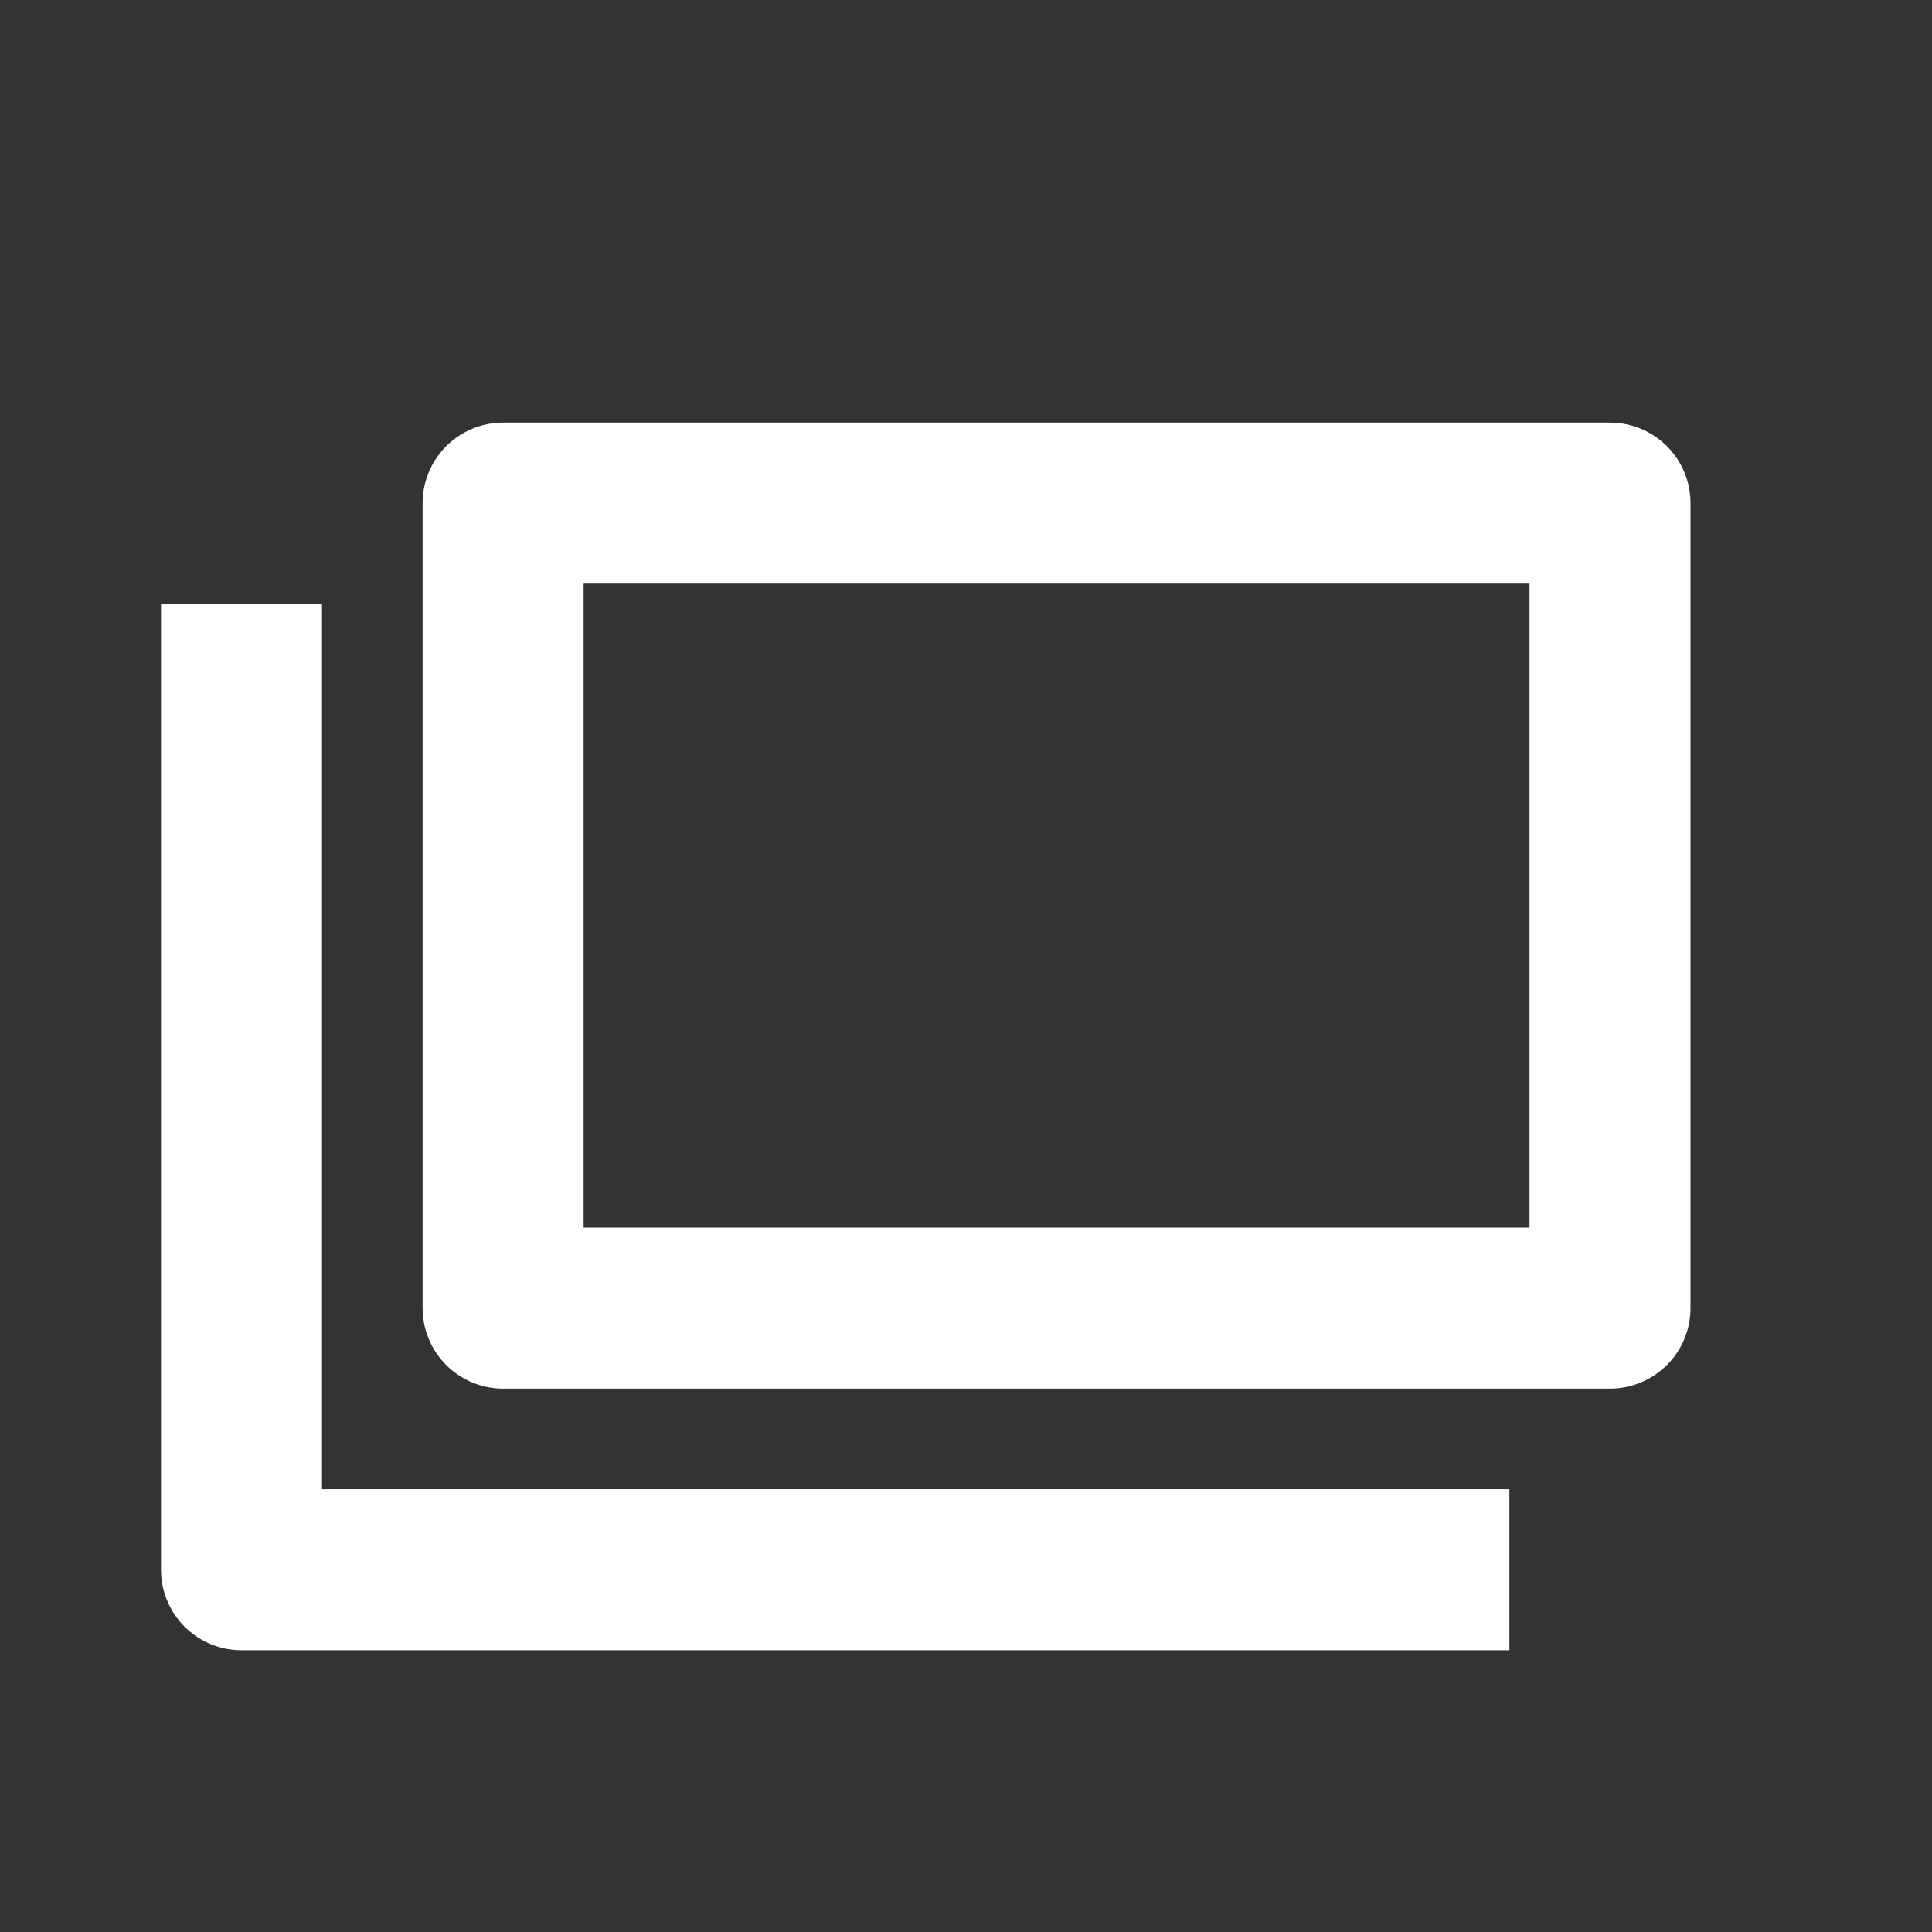
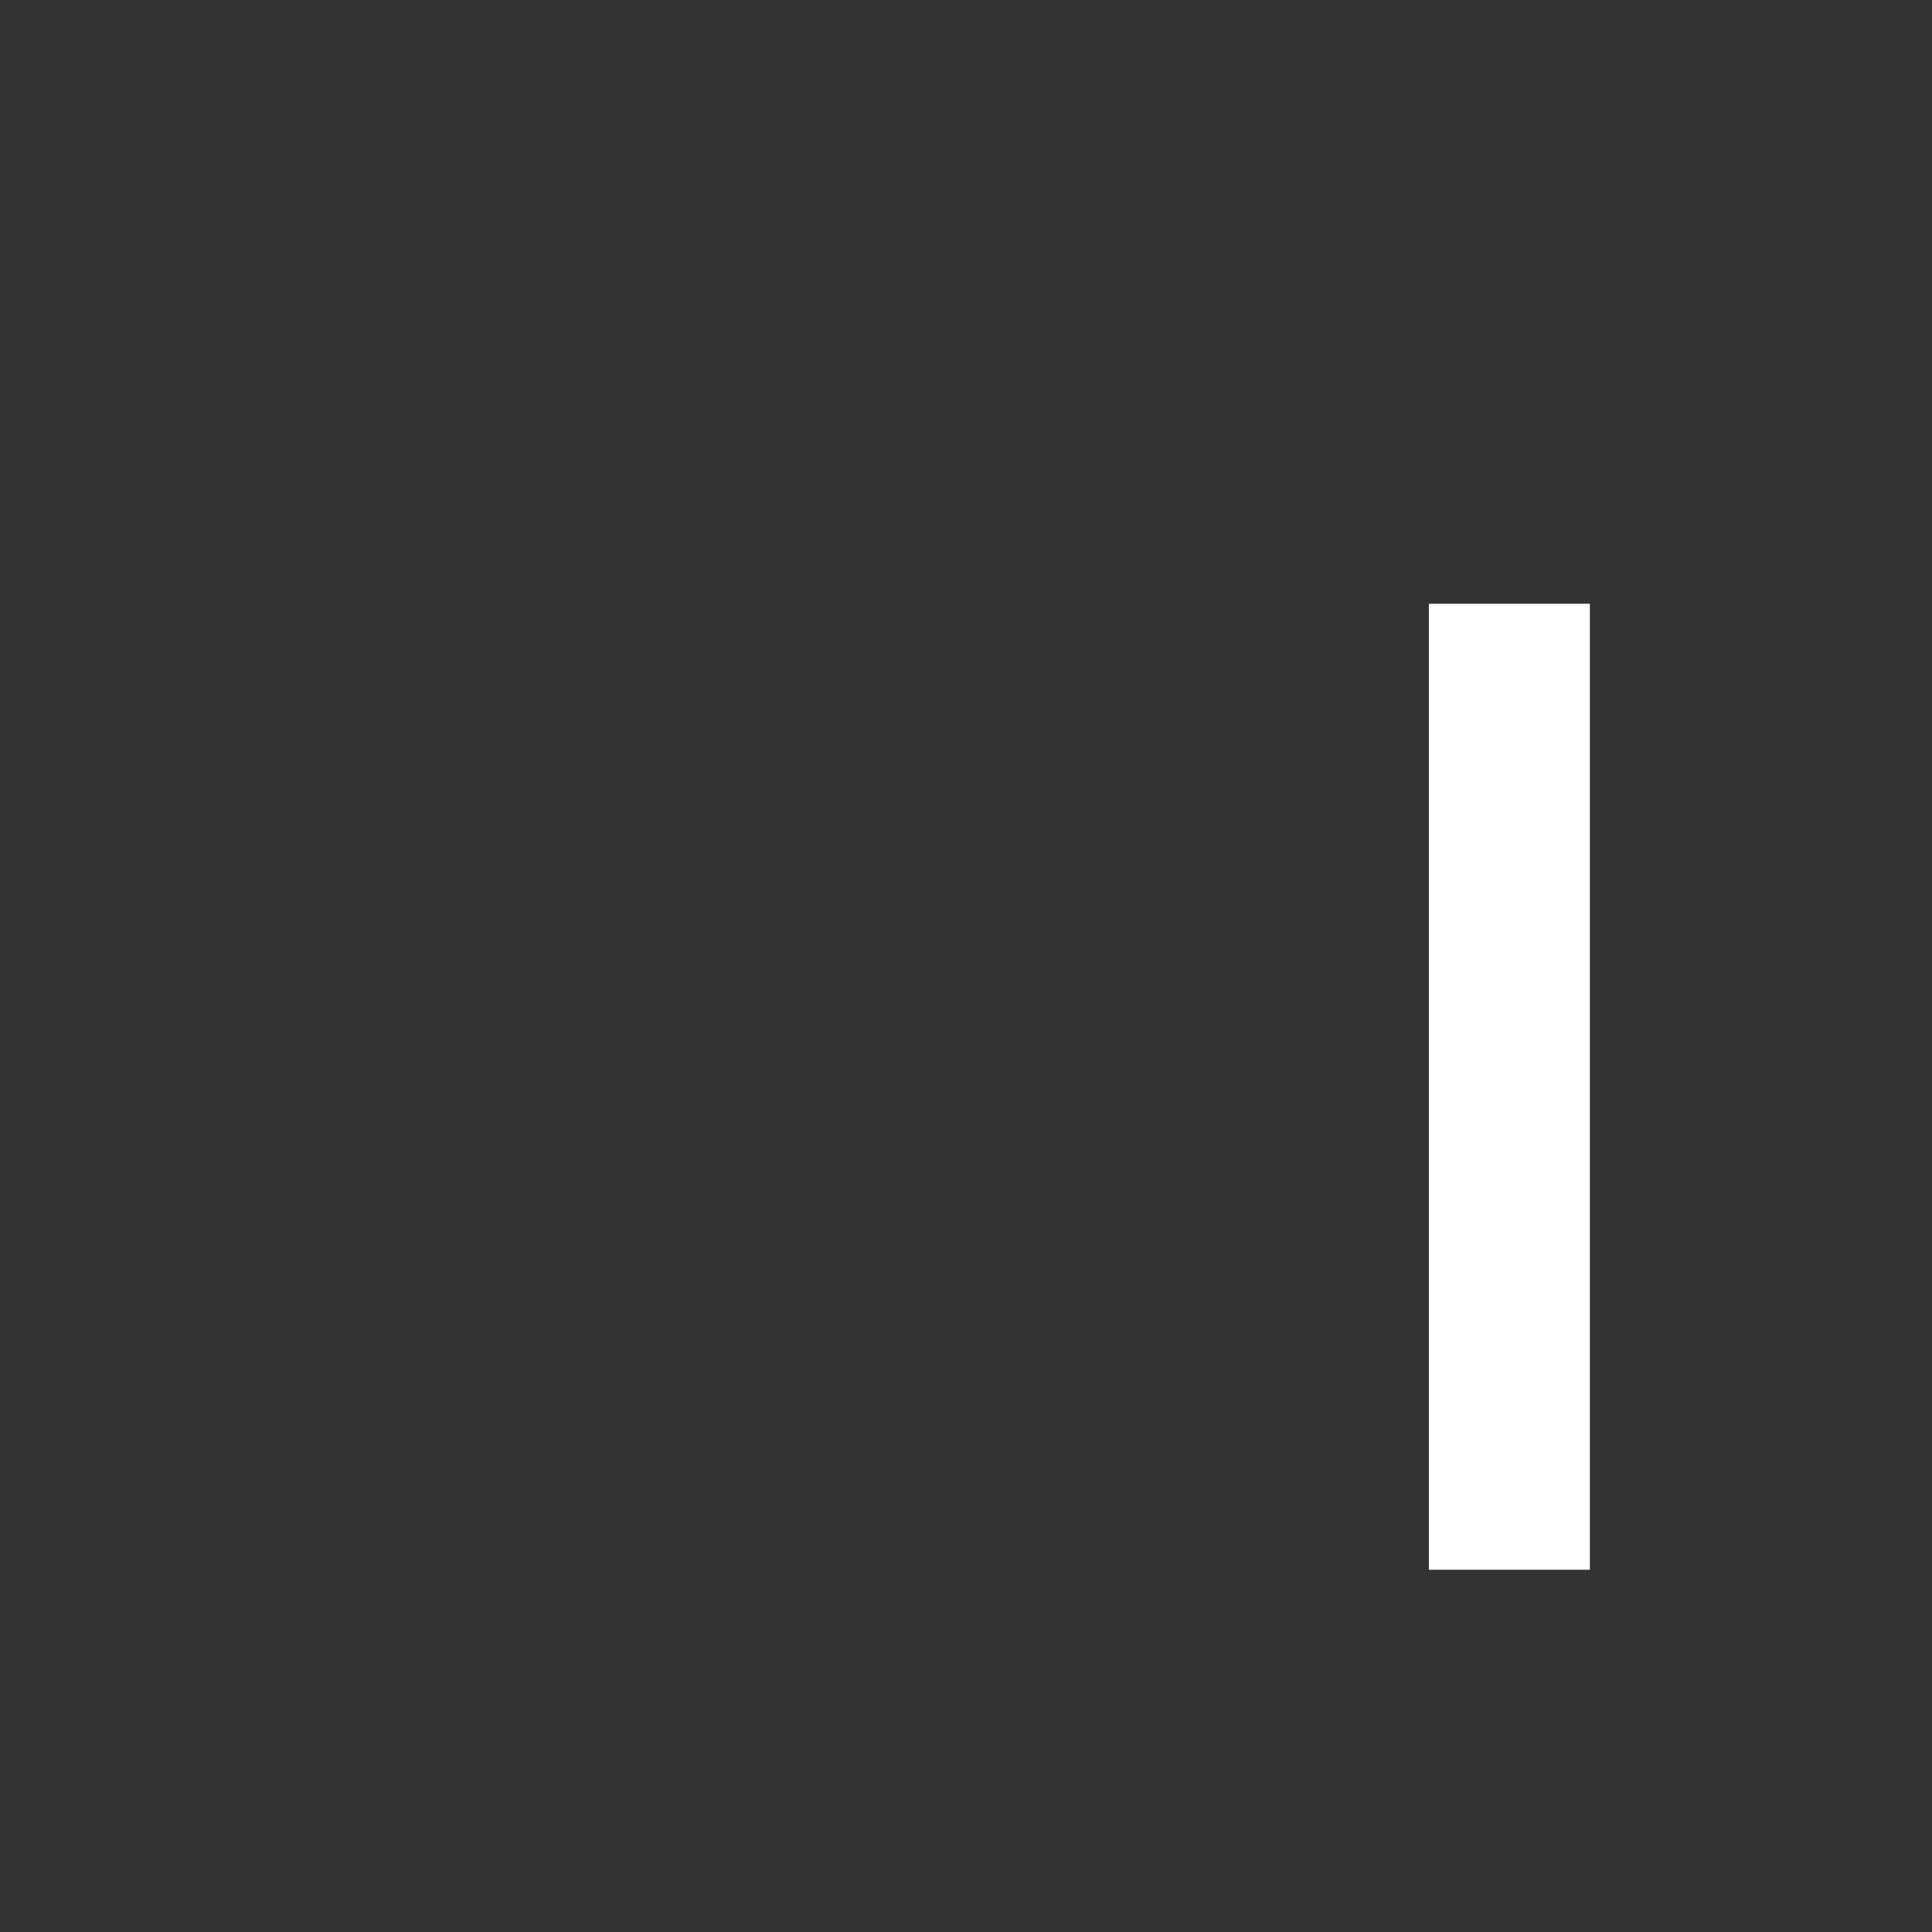
<svg xmlns="http://www.w3.org/2000/svg" width="24" height="24" viewBox="0 0 24 24">
  <rect x="0" y="0" width="24" height="24" fill="#333333" stroke="none" />
  <g id="グループ_11196" data-name="グループ 11196" transform="translate(-3887 -7993)">
    <g id="グループ_11192" data-name="グループ 11192" transform="translate(3890 7998.25)">
      <g id="長方形_3186" data-name="長方形 3186" transform="translate(2.25)" fill="none" stroke="#fff" stroke-linejoin="round" stroke-width="2">
-         <rect width="15.75" height="12" stroke="none" />
-         <rect x="1" y="1" width="13.75" height="10" fill="none" />
-       </g>
-       <path id="パス_9122" data-name="パス 9122" d="M15.75,13.867H0v-12" transform="translate(0 0.383)" fill="none" stroke="#fff" stroke-linejoin="round" stroke-width="2" />
+         </g>
+       <path id="パス_9122" data-name="パス 9122" d="M15.75,13.867v-12" transform="translate(0 0.383)" fill="none" stroke="#fff" stroke-linejoin="round" stroke-width="2" />
    </g>
-     <path id="パス_9120" data-name="パス 9120" d="M0,0H24V24H0Z" transform="translate(3887 7993)" fill="none" />
  </g>
</svg>